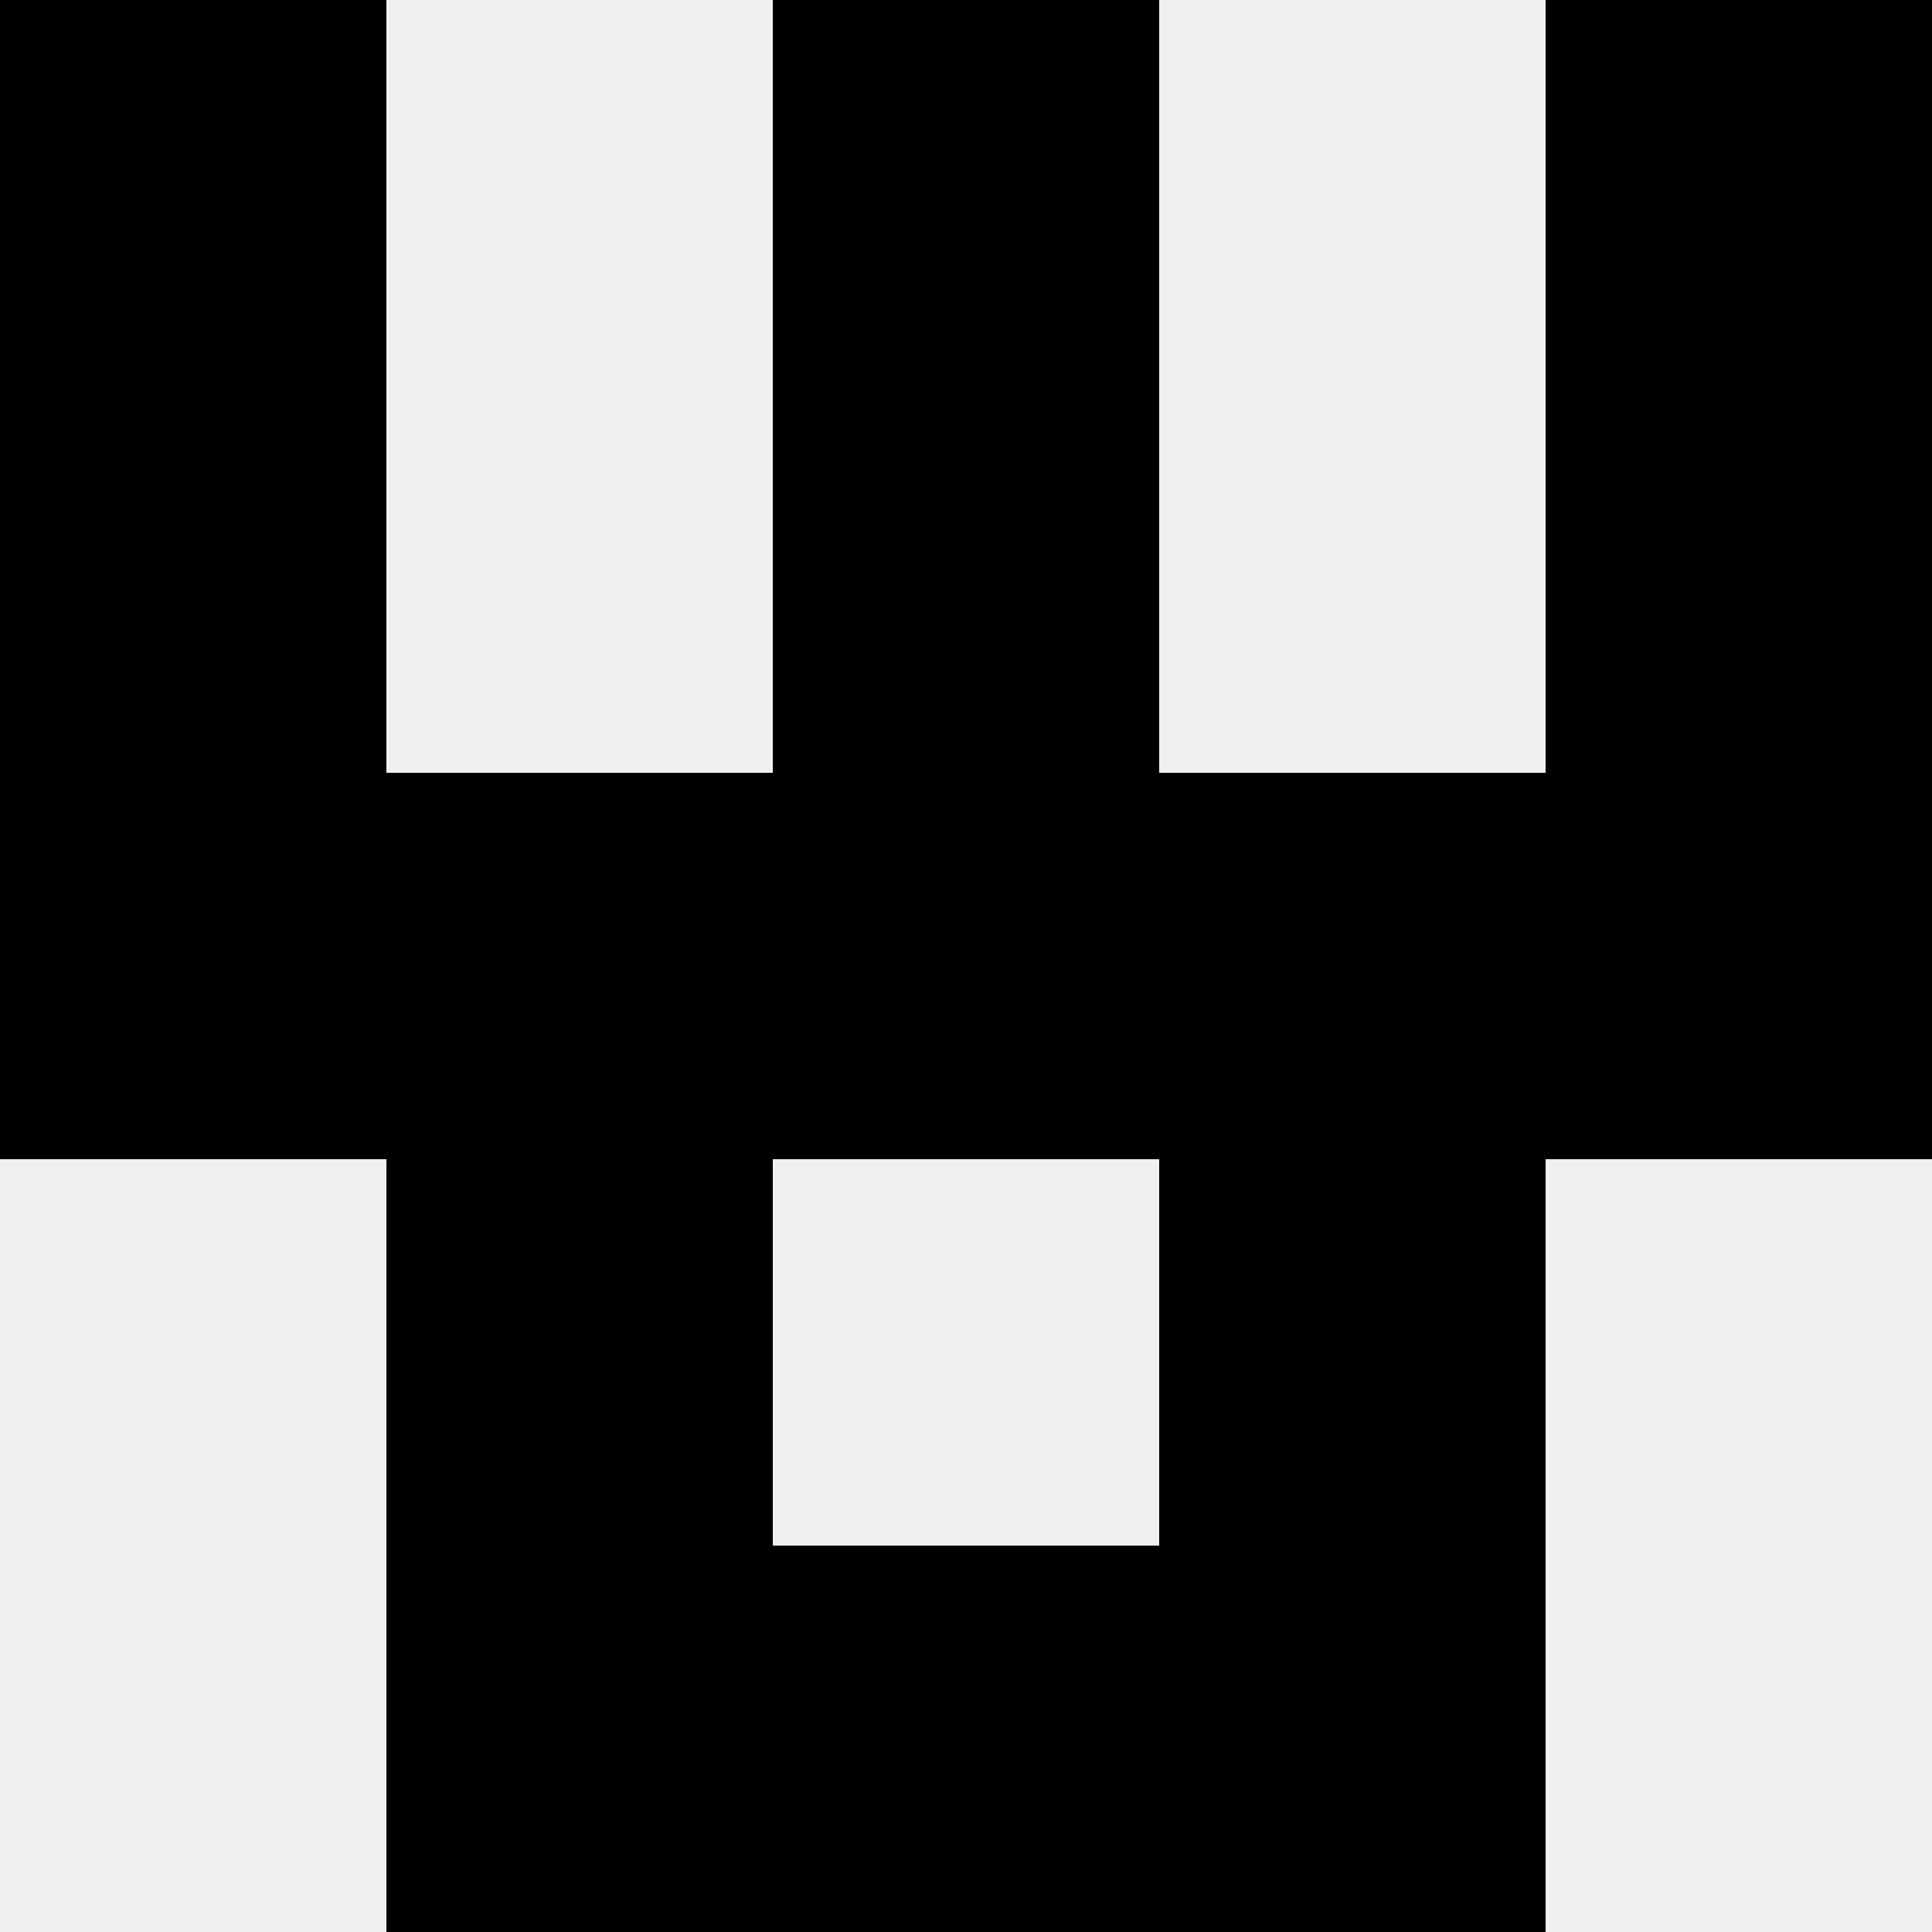
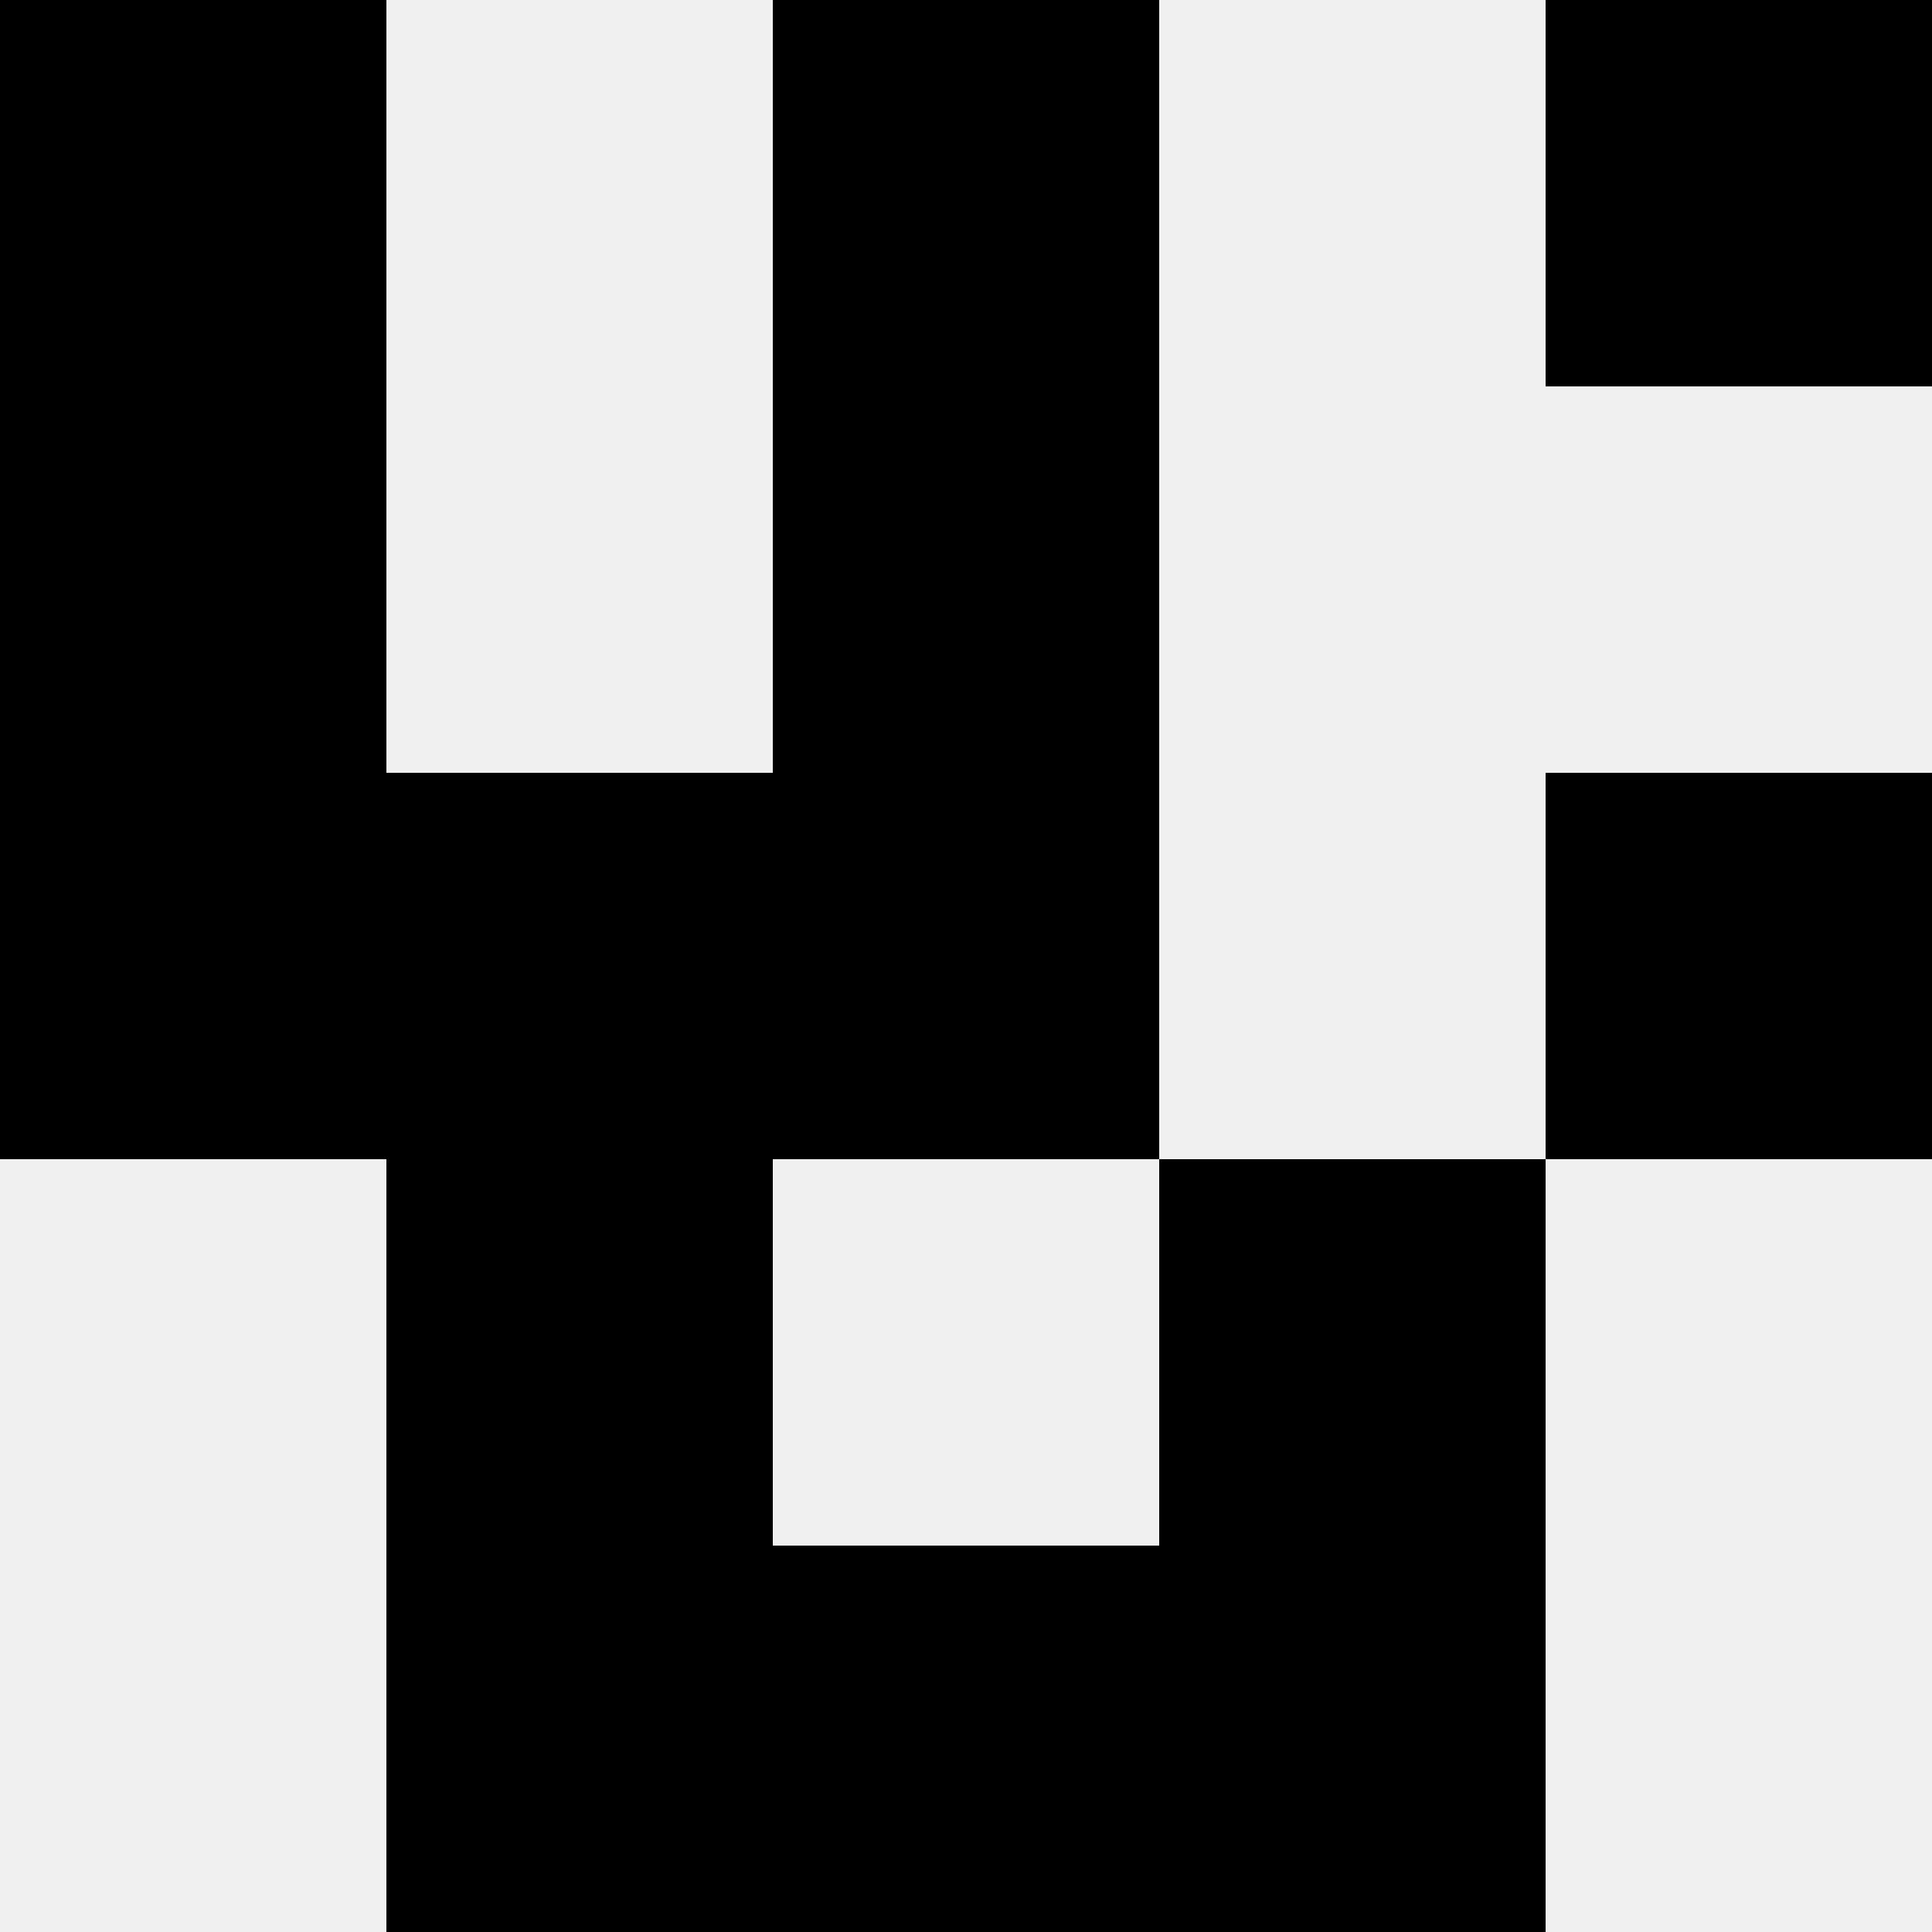
<svg xmlns="http://www.w3.org/2000/svg" width="80" height="80">
  <rect width="100%" height="100%" fill="#f0f0f0" />
  <rect x="0" y="0" width="16" height="16" fill="hsl(224, 70%, 50%)" />
  <rect x="64" y="0" width="16" height="16" fill="hsl(224, 70%, 50%)" />
  <rect x="32" y="0" width="16" height="16" fill="hsl(224, 70%, 50%)" />
  <rect x="32" y="0" width="16" height="16" fill="hsl(224, 70%, 50%)" />
  <rect x="0" y="16" width="16" height="16" fill="hsl(224, 70%, 50%)" />
-   <rect x="64" y="16" width="16" height="16" fill="hsl(224, 70%, 50%)" />
-   <rect x="32" y="16" width="16" height="16" fill="hsl(224, 70%, 50%)" />
  <rect x="32" y="16" width="16" height="16" fill="hsl(224, 70%, 50%)" />
  <rect x="0" y="32" width="16" height="16" fill="hsl(224, 70%, 50%)" />
  <rect x="64" y="32" width="16" height="16" fill="hsl(224, 70%, 50%)" />
  <rect x="16" y="32" width="16" height="16" fill="hsl(224, 70%, 50%)" />
-   <rect x="48" y="32" width="16" height="16" fill="hsl(224, 70%, 50%)" />
  <rect x="32" y="32" width="16" height="16" fill="hsl(224, 70%, 50%)" />
  <rect x="32" y="32" width="16" height="16" fill="hsl(224, 70%, 50%)" />
  <rect x="16" y="48" width="16" height="16" fill="hsl(224, 70%, 50%)" />
  <rect x="48" y="48" width="16" height="16" fill="hsl(224, 70%, 50%)" />
  <rect x="16" y="64" width="16" height="16" fill="hsl(224, 70%, 50%)" />
  <rect x="48" y="64" width="16" height="16" fill="hsl(224, 70%, 50%)" />
  <rect x="32" y="64" width="16" height="16" fill="hsl(224, 70%, 50%)" />
-   <rect x="32" y="64" width="16" height="16" fill="hsl(224, 70%, 50%)" />
</svg>